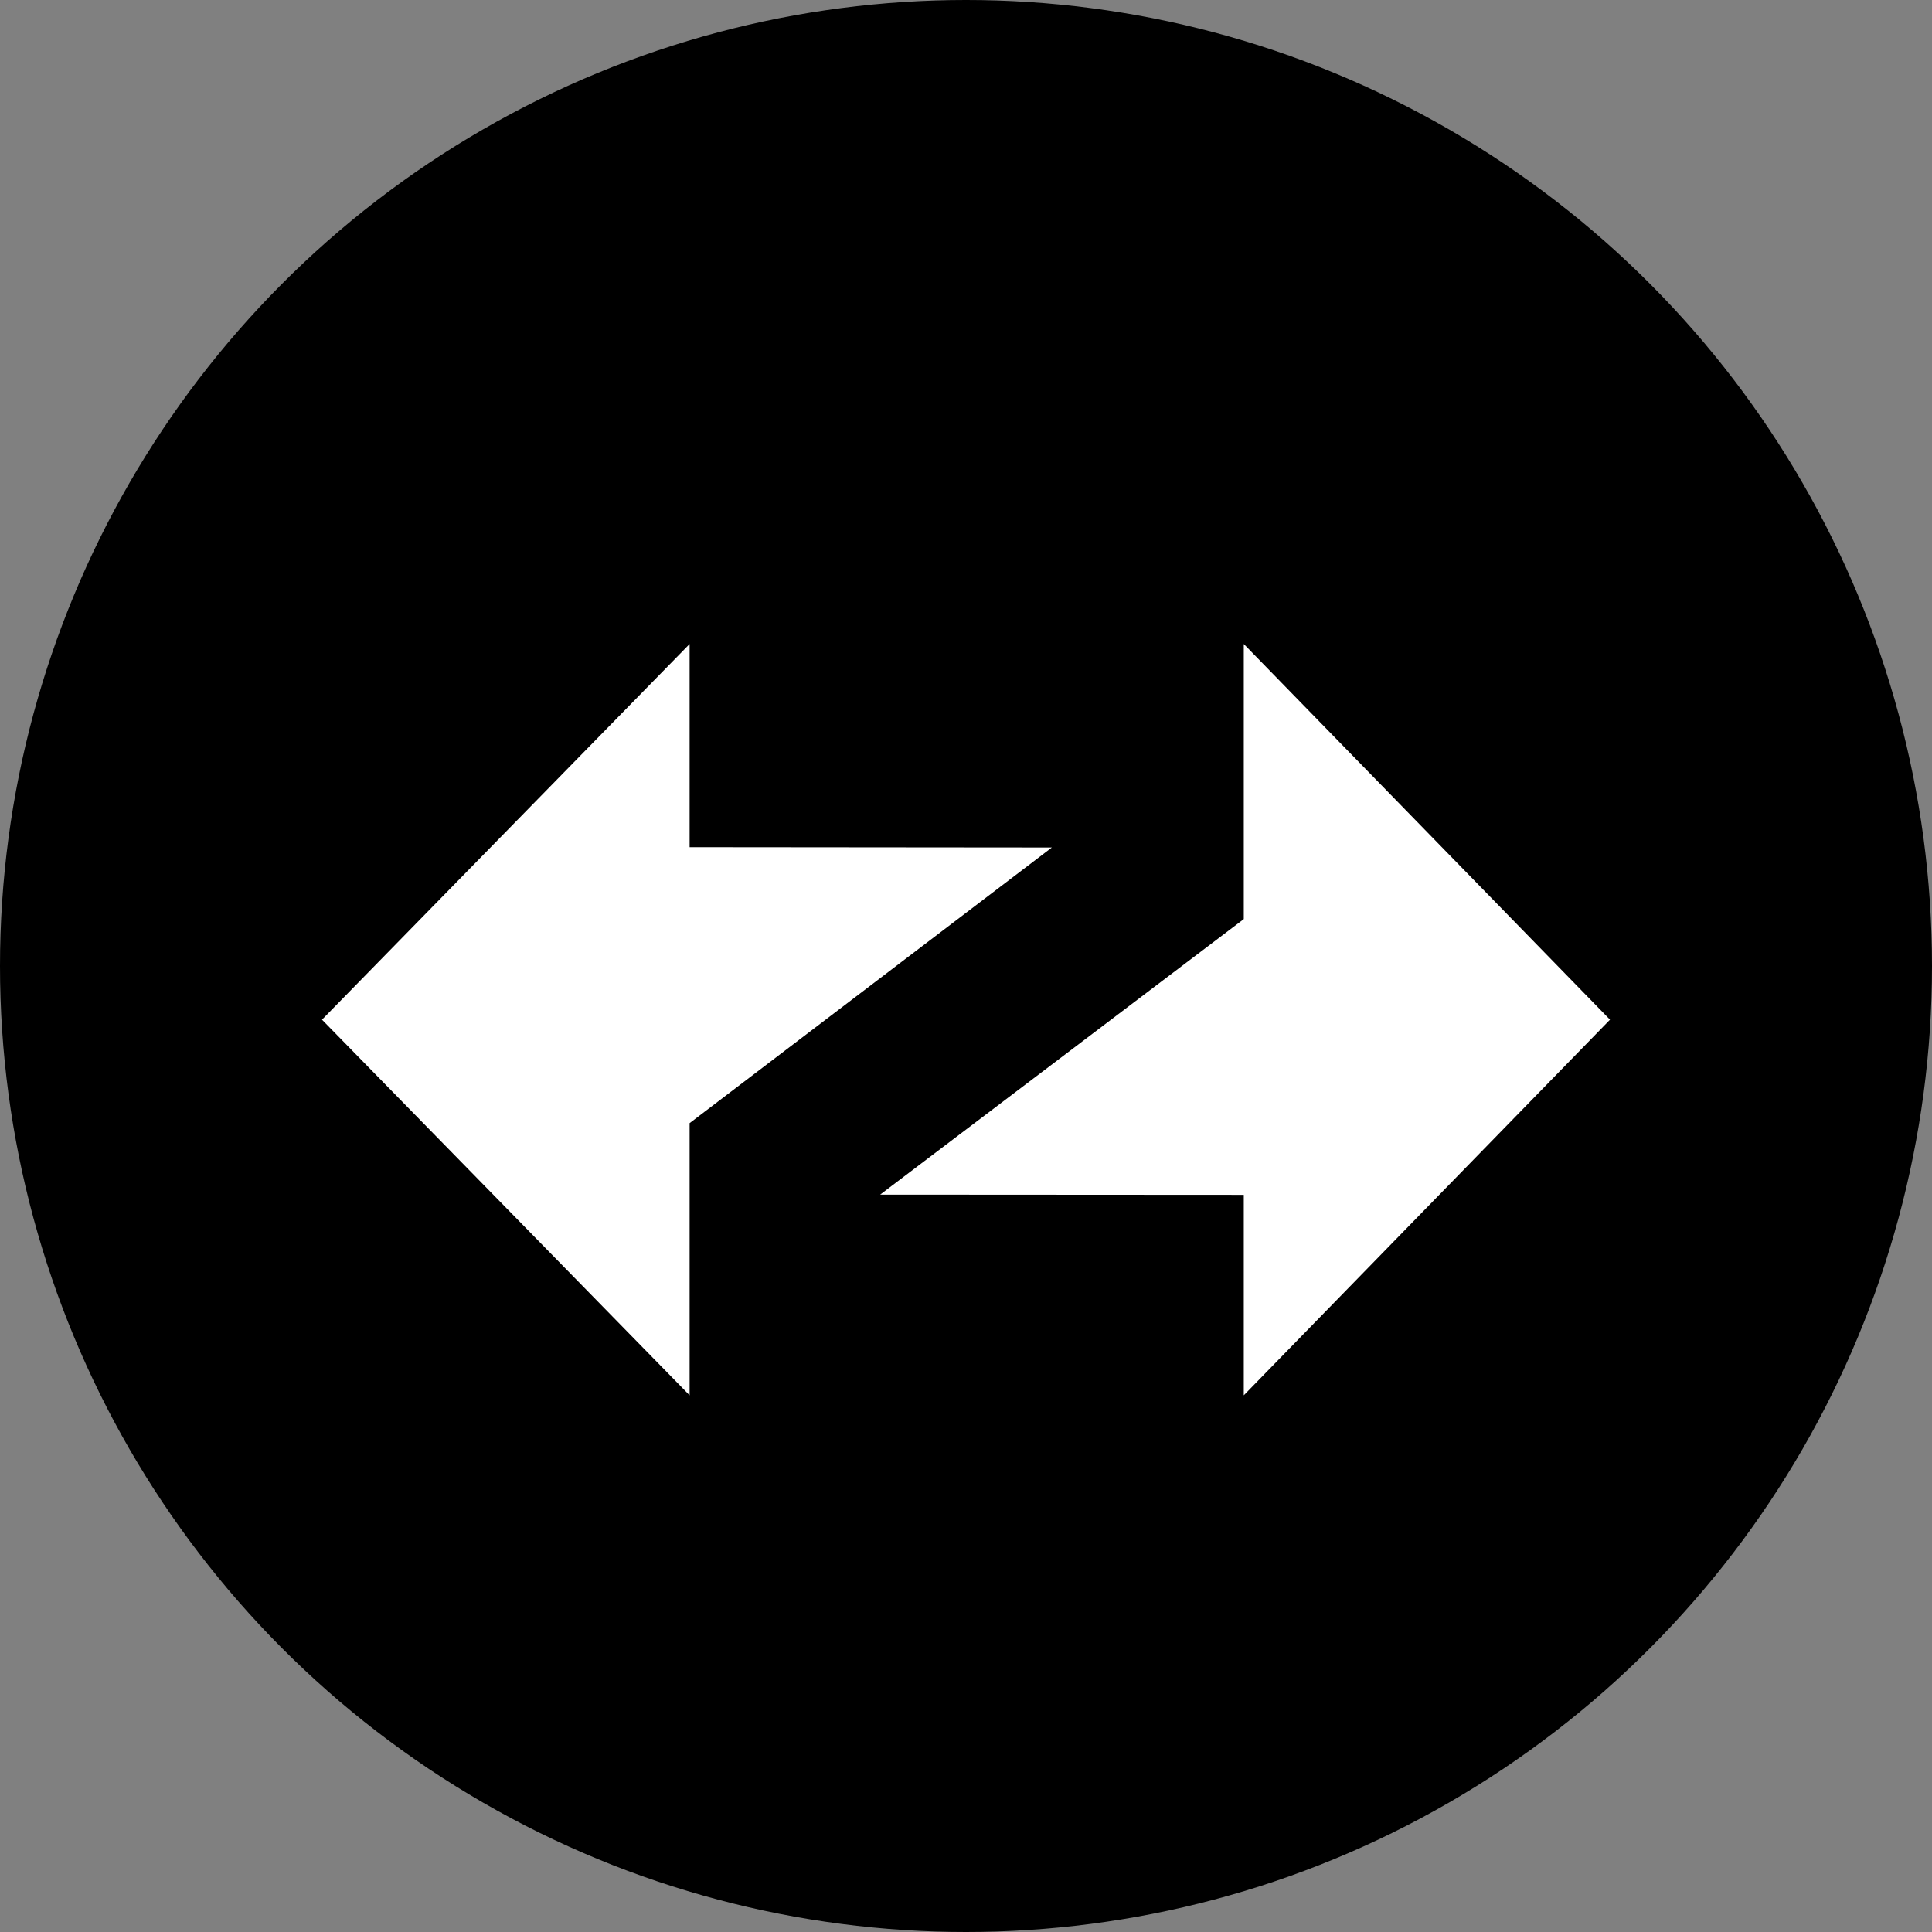
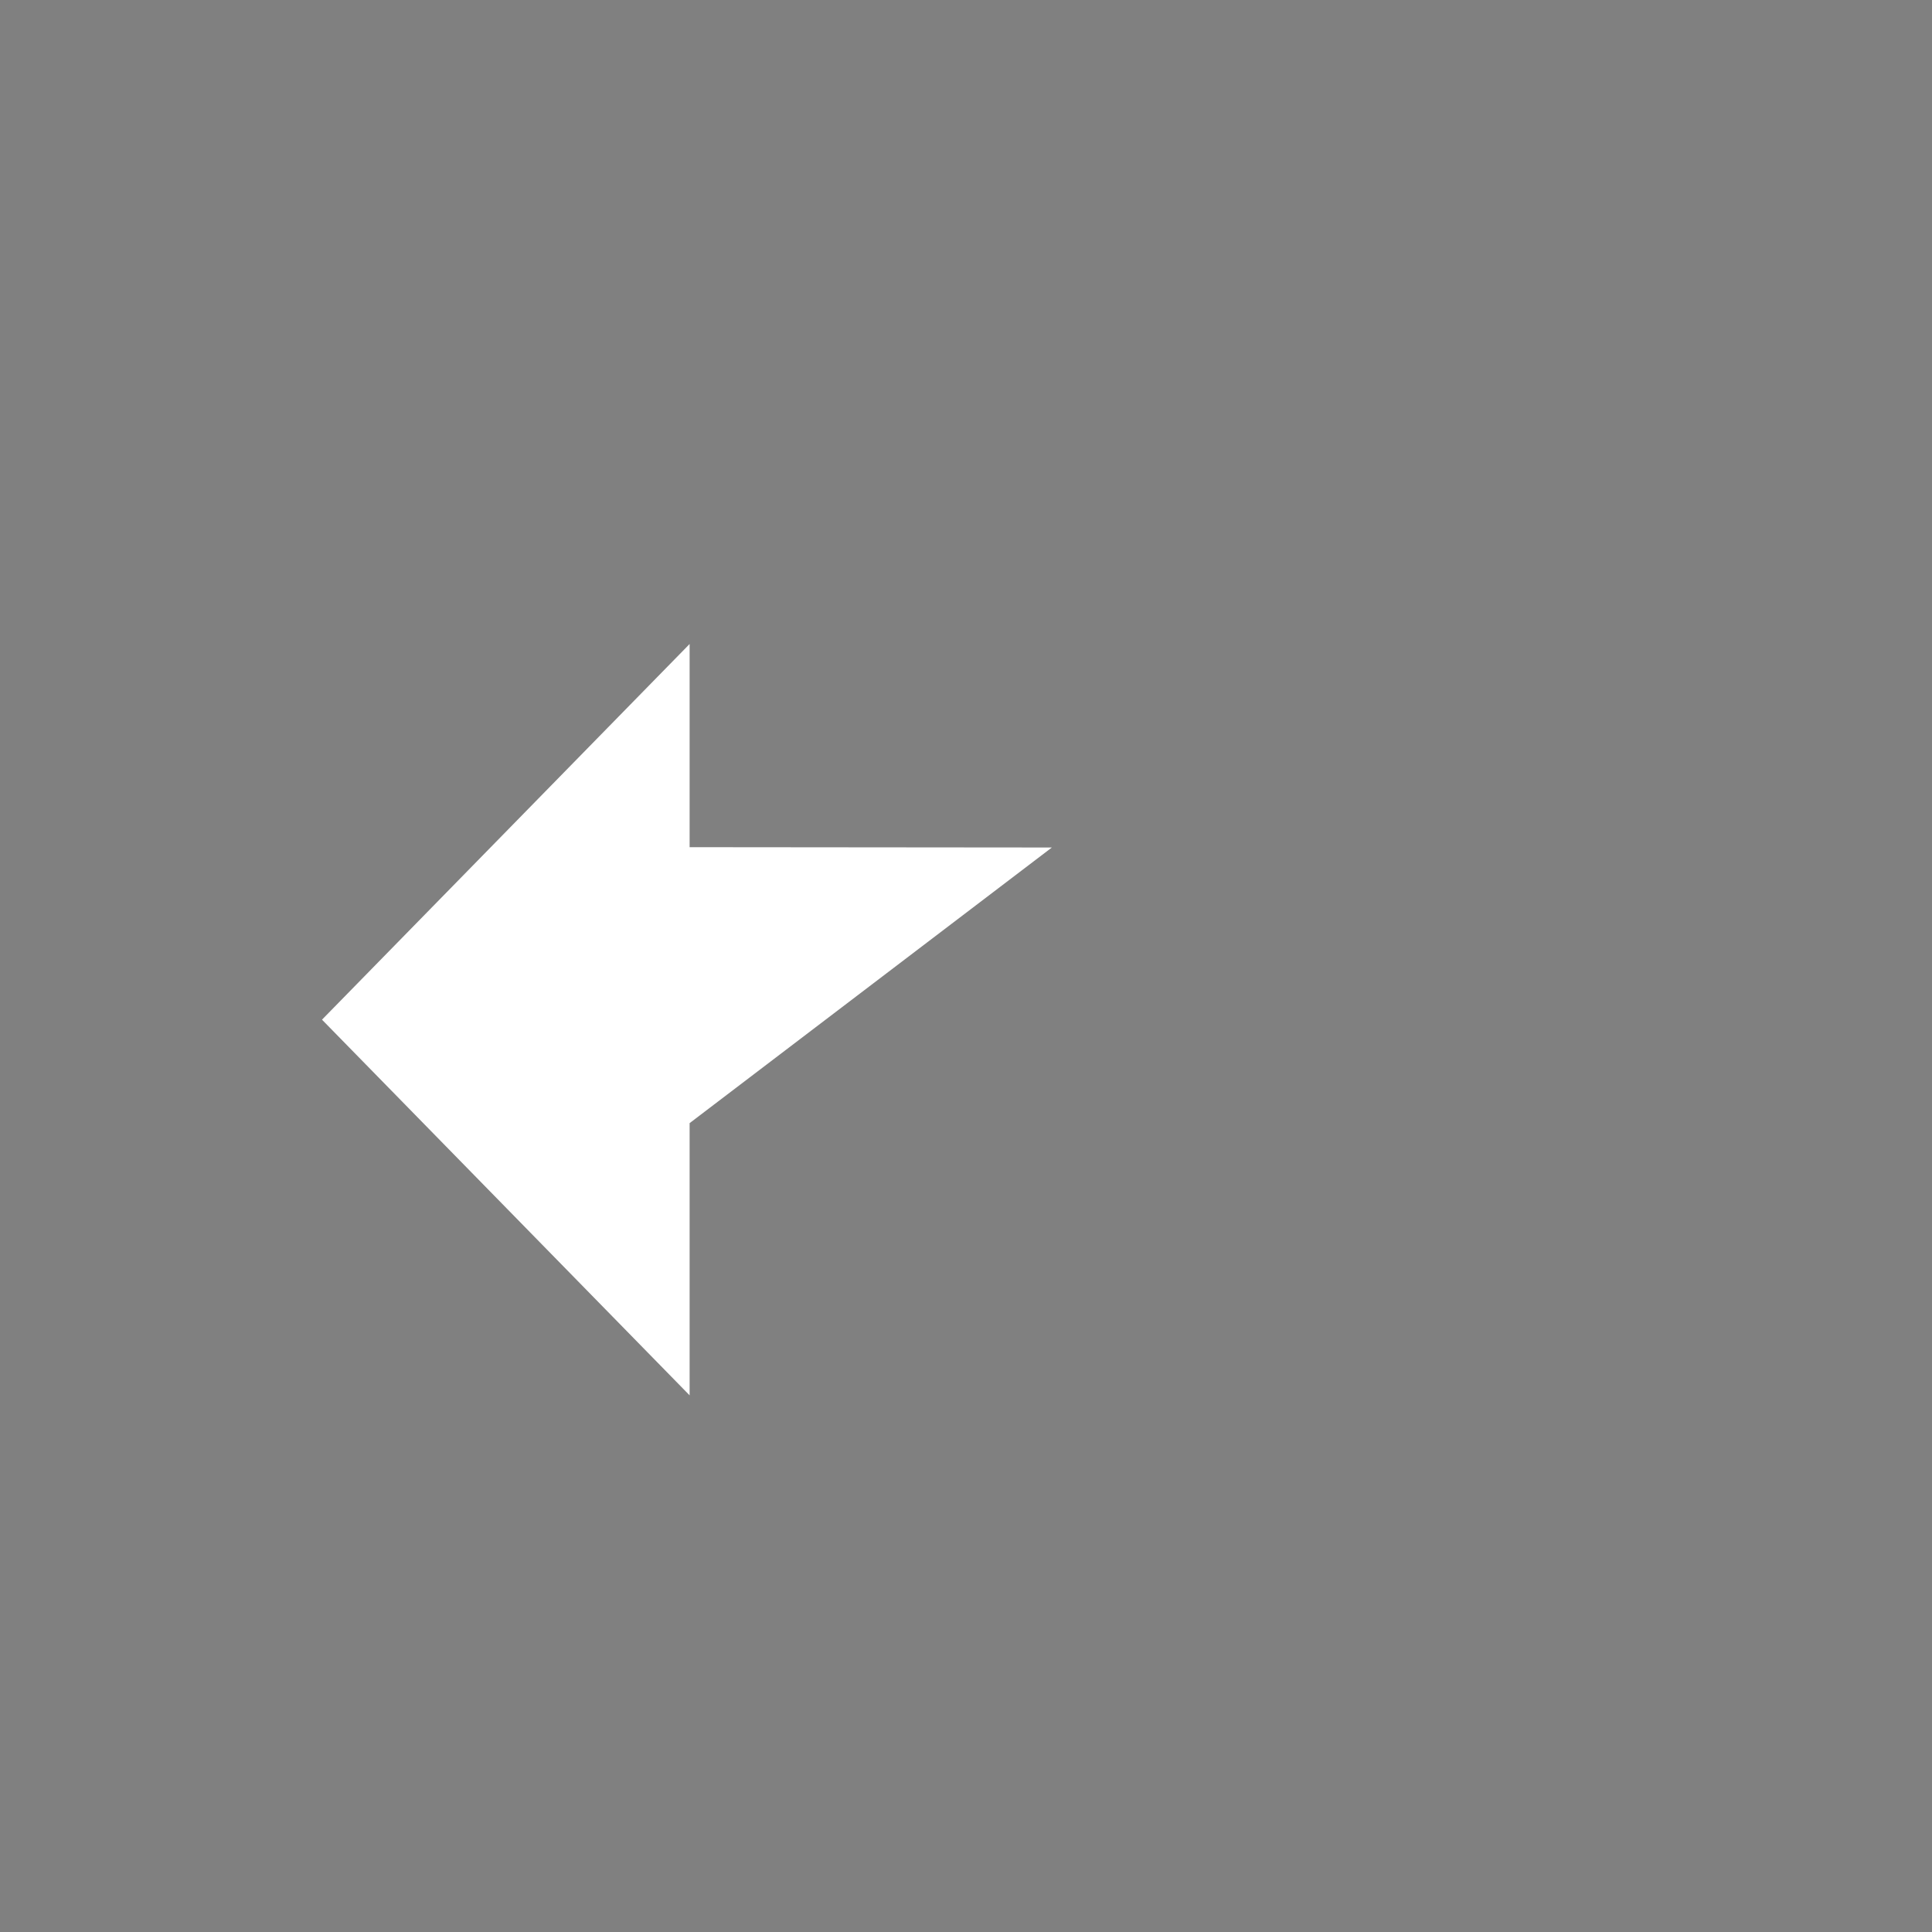
<svg xmlns="http://www.w3.org/2000/svg" width="18px" height="18px" viewBox="0 0 18 18" version="1.1">
  <rect x="0" y="0" width="18" height="18" fill="#808080" stroke="none" />
  <title>切片</title>
  <g id="新版" stroke="none" stroke-width="1" fill="none" fill-rule="evenodd">
    <g id="跨链桥1" transform="translate(-944, -327)">
      <g id="Bridge" transform="translate(849, 130)">
        <g id="form" transform="translate(30, 154)">
          <g id="token/zk" transform="translate(65, 43)">
-             <circle id="椭圆形" fill="#000000" cx="9" cy="9" r="9" />
-             <polygon id="Union" fill="#FFFFFF" points="15 9.5 11.588 6 11.588 8.563 8.2 11.13 11.588 11.132 11.588 13" />
            <polygon id="Union_2" fill="#FFFFFF" points="3 9.5 6.425 13 6.425 10.464 9.8 7.896 6.425 7.893 6.425 6" />
          </g>
        </g>
      </g>
    </g>
  </g>
</svg>